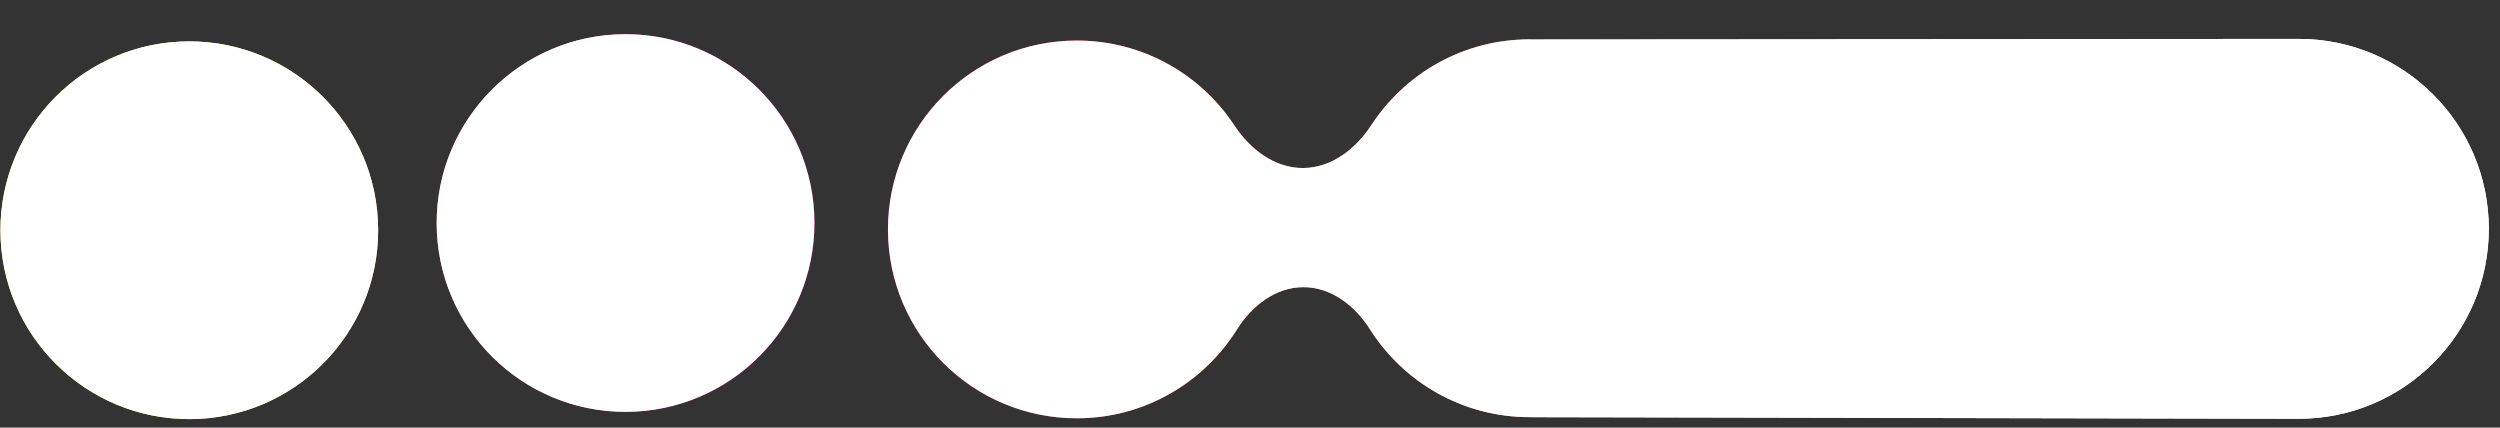
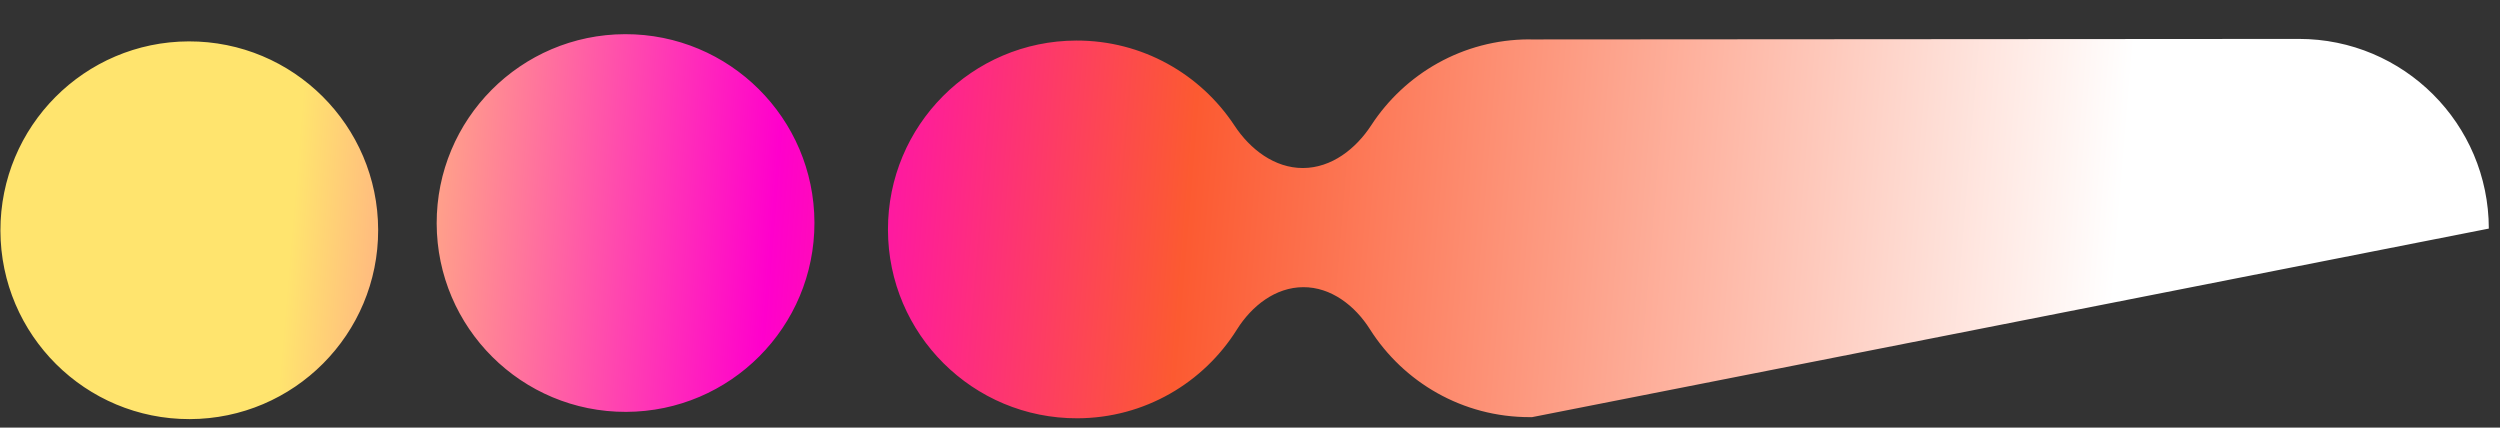
<svg xmlns="http://www.w3.org/2000/svg" width="76" height="13" viewBox="0 0 76 13" fill="none">
  <rect x="0" y="0" width="76" height="13" fill="#333333" stroke="none" />
-   <path d="M26.994 6.988C26.986 3.817 29.55 1.24 32.721 1.233C34.73 1.228 36.499 2.256 37.528 3.817C38.004 4.539 38.746 5.11 39.611 5.108C40.476 5.105 41.215 4.53 41.687 3.806C42.709 2.24 44.474 1.202 46.484 1.197C46.51 1.197 46.536 1.2 46.562 1.2C46.562 1.2 46.563 1.2 46.563 1.2C46.563 1.199 46.564 1.199 46.564 1.199L69.883 1.183C73.07 1.181 75.657 3.762 75.66 6.949C75.664 10.145 73.072 12.736 69.876 12.73L46.565 12.683C46.564 12.683 46.563 12.683 46.563 12.681C46.563 12.68 46.562 12.68 46.561 12.68C46.545 12.68 46.529 12.681 46.512 12.681C44.465 12.686 42.665 11.618 41.645 10.008C41.192 9.292 40.467 8.728 39.62 8.73C38.773 8.732 38.052 9.3 37.602 10.018C36.59 11.634 34.797 12.711 32.749 12.716C29.578 12.724 27.001 10.159 26.994 6.988ZM13.275 6.794C13.268 3.623 15.832 1.047 19.002 1.039C22.173 1.031 24.751 3.595 24.759 6.766C24.766 9.937 22.201 12.513 19.03 12.521C15.86 12.529 13.283 9.965 13.275 6.794ZM0.013 7.014C0.005 3.843 2.569 1.266 5.74 1.258C8.911 1.251 11.489 3.815 11.496 6.986C11.504 10.157 8.939 12.733 5.768 12.741C2.597 12.748 0.021 10.184 0.013 7.014Z" fill="url(#paint0_linear_2843_4335)" />
-   <path d="M26.994 6.988C26.986 3.817 29.55 1.24 32.721 1.233C34.73 1.228 36.499 2.256 37.528 3.817C38.004 4.539 38.746 5.11 39.611 5.108C40.476 5.105 41.215 4.53 41.687 3.806C42.709 2.24 44.474 1.202 46.484 1.197C46.51 1.197 46.536 1.2 46.562 1.2C46.562 1.2 46.563 1.2 46.563 1.2C46.563 1.199 46.564 1.199 46.564 1.199L69.883 1.183C73.07 1.181 75.657 3.762 75.66 6.949C75.664 10.145 73.072 12.736 69.876 12.73L46.565 12.683C46.564 12.683 46.563 12.683 46.563 12.681C46.563 12.68 46.562 12.68 46.561 12.68C46.545 12.68 46.529 12.681 46.512 12.681C44.465 12.686 42.665 11.618 41.645 10.008C41.192 9.292 40.467 8.728 39.62 8.73C38.773 8.732 38.052 9.3 37.602 10.018C36.59 11.634 34.797 12.711 32.749 12.716C29.578 12.724 27.001 10.159 26.994 6.988ZM13.275 6.794C13.268 3.623 15.832 1.047 19.002 1.039C22.173 1.031 24.751 3.595 24.759 6.766C24.766 9.937 22.201 12.513 19.03 12.521C15.86 12.529 13.283 9.965 13.275 6.794ZM0.013 7.014C0.005 3.843 2.569 1.266 5.74 1.258C8.911 1.251 11.489 3.815 11.496 6.986C11.504 10.157 8.939 12.733 5.768 12.741C2.597 12.748 0.021 10.184 0.013 7.014Z" fill="white" />
+   <path d="M26.994 6.988C26.986 3.817 29.55 1.24 32.721 1.233C34.73 1.228 36.499 2.256 37.528 3.817C38.004 4.539 38.746 5.11 39.611 5.108C40.476 5.105 41.215 4.53 41.687 3.806C42.709 2.24 44.474 1.202 46.484 1.197C46.51 1.197 46.536 1.2 46.562 1.2C46.562 1.2 46.563 1.2 46.563 1.2C46.563 1.199 46.564 1.199 46.564 1.199L69.883 1.183C73.07 1.181 75.657 3.762 75.66 6.949L46.565 12.683C46.564 12.683 46.563 12.683 46.563 12.681C46.563 12.68 46.562 12.68 46.561 12.68C46.545 12.68 46.529 12.681 46.512 12.681C44.465 12.686 42.665 11.618 41.645 10.008C41.192 9.292 40.467 8.728 39.62 8.73C38.773 8.732 38.052 9.3 37.602 10.018C36.59 11.634 34.797 12.711 32.749 12.716C29.578 12.724 27.001 10.159 26.994 6.988ZM13.275 6.794C13.268 3.623 15.832 1.047 19.002 1.039C22.173 1.031 24.751 3.595 24.759 6.766C24.766 9.937 22.201 12.513 19.03 12.521C15.86 12.529 13.283 9.965 13.275 6.794ZM0.013 7.014C0.005 3.843 2.569 1.266 5.74 1.258C8.911 1.251 11.489 3.815 11.496 6.986C11.504 10.157 8.939 12.733 5.768 12.741C2.597 12.748 0.021 10.184 0.013 7.014Z" fill="url(#paint0_linear_2843_4335)" />
  <defs>
    <linearGradient id="paint0_linear_2843_4335" x1="163.791" y1="6.858" x2="-37.59" y2="-9.829" gradientUnits="userSpaceOnUse">
      <stop stop-color="white" />
      <stop offset="0.49" stop-color="white" />
      <stop offset="0.63" stop-color="#FC5A31" />
      <stop offset="0.692" stop-color="#FF00CC" />
      <stop offset="0.764" stop-color="#FFE46E" />
    </linearGradient>
  </defs>
</svg>